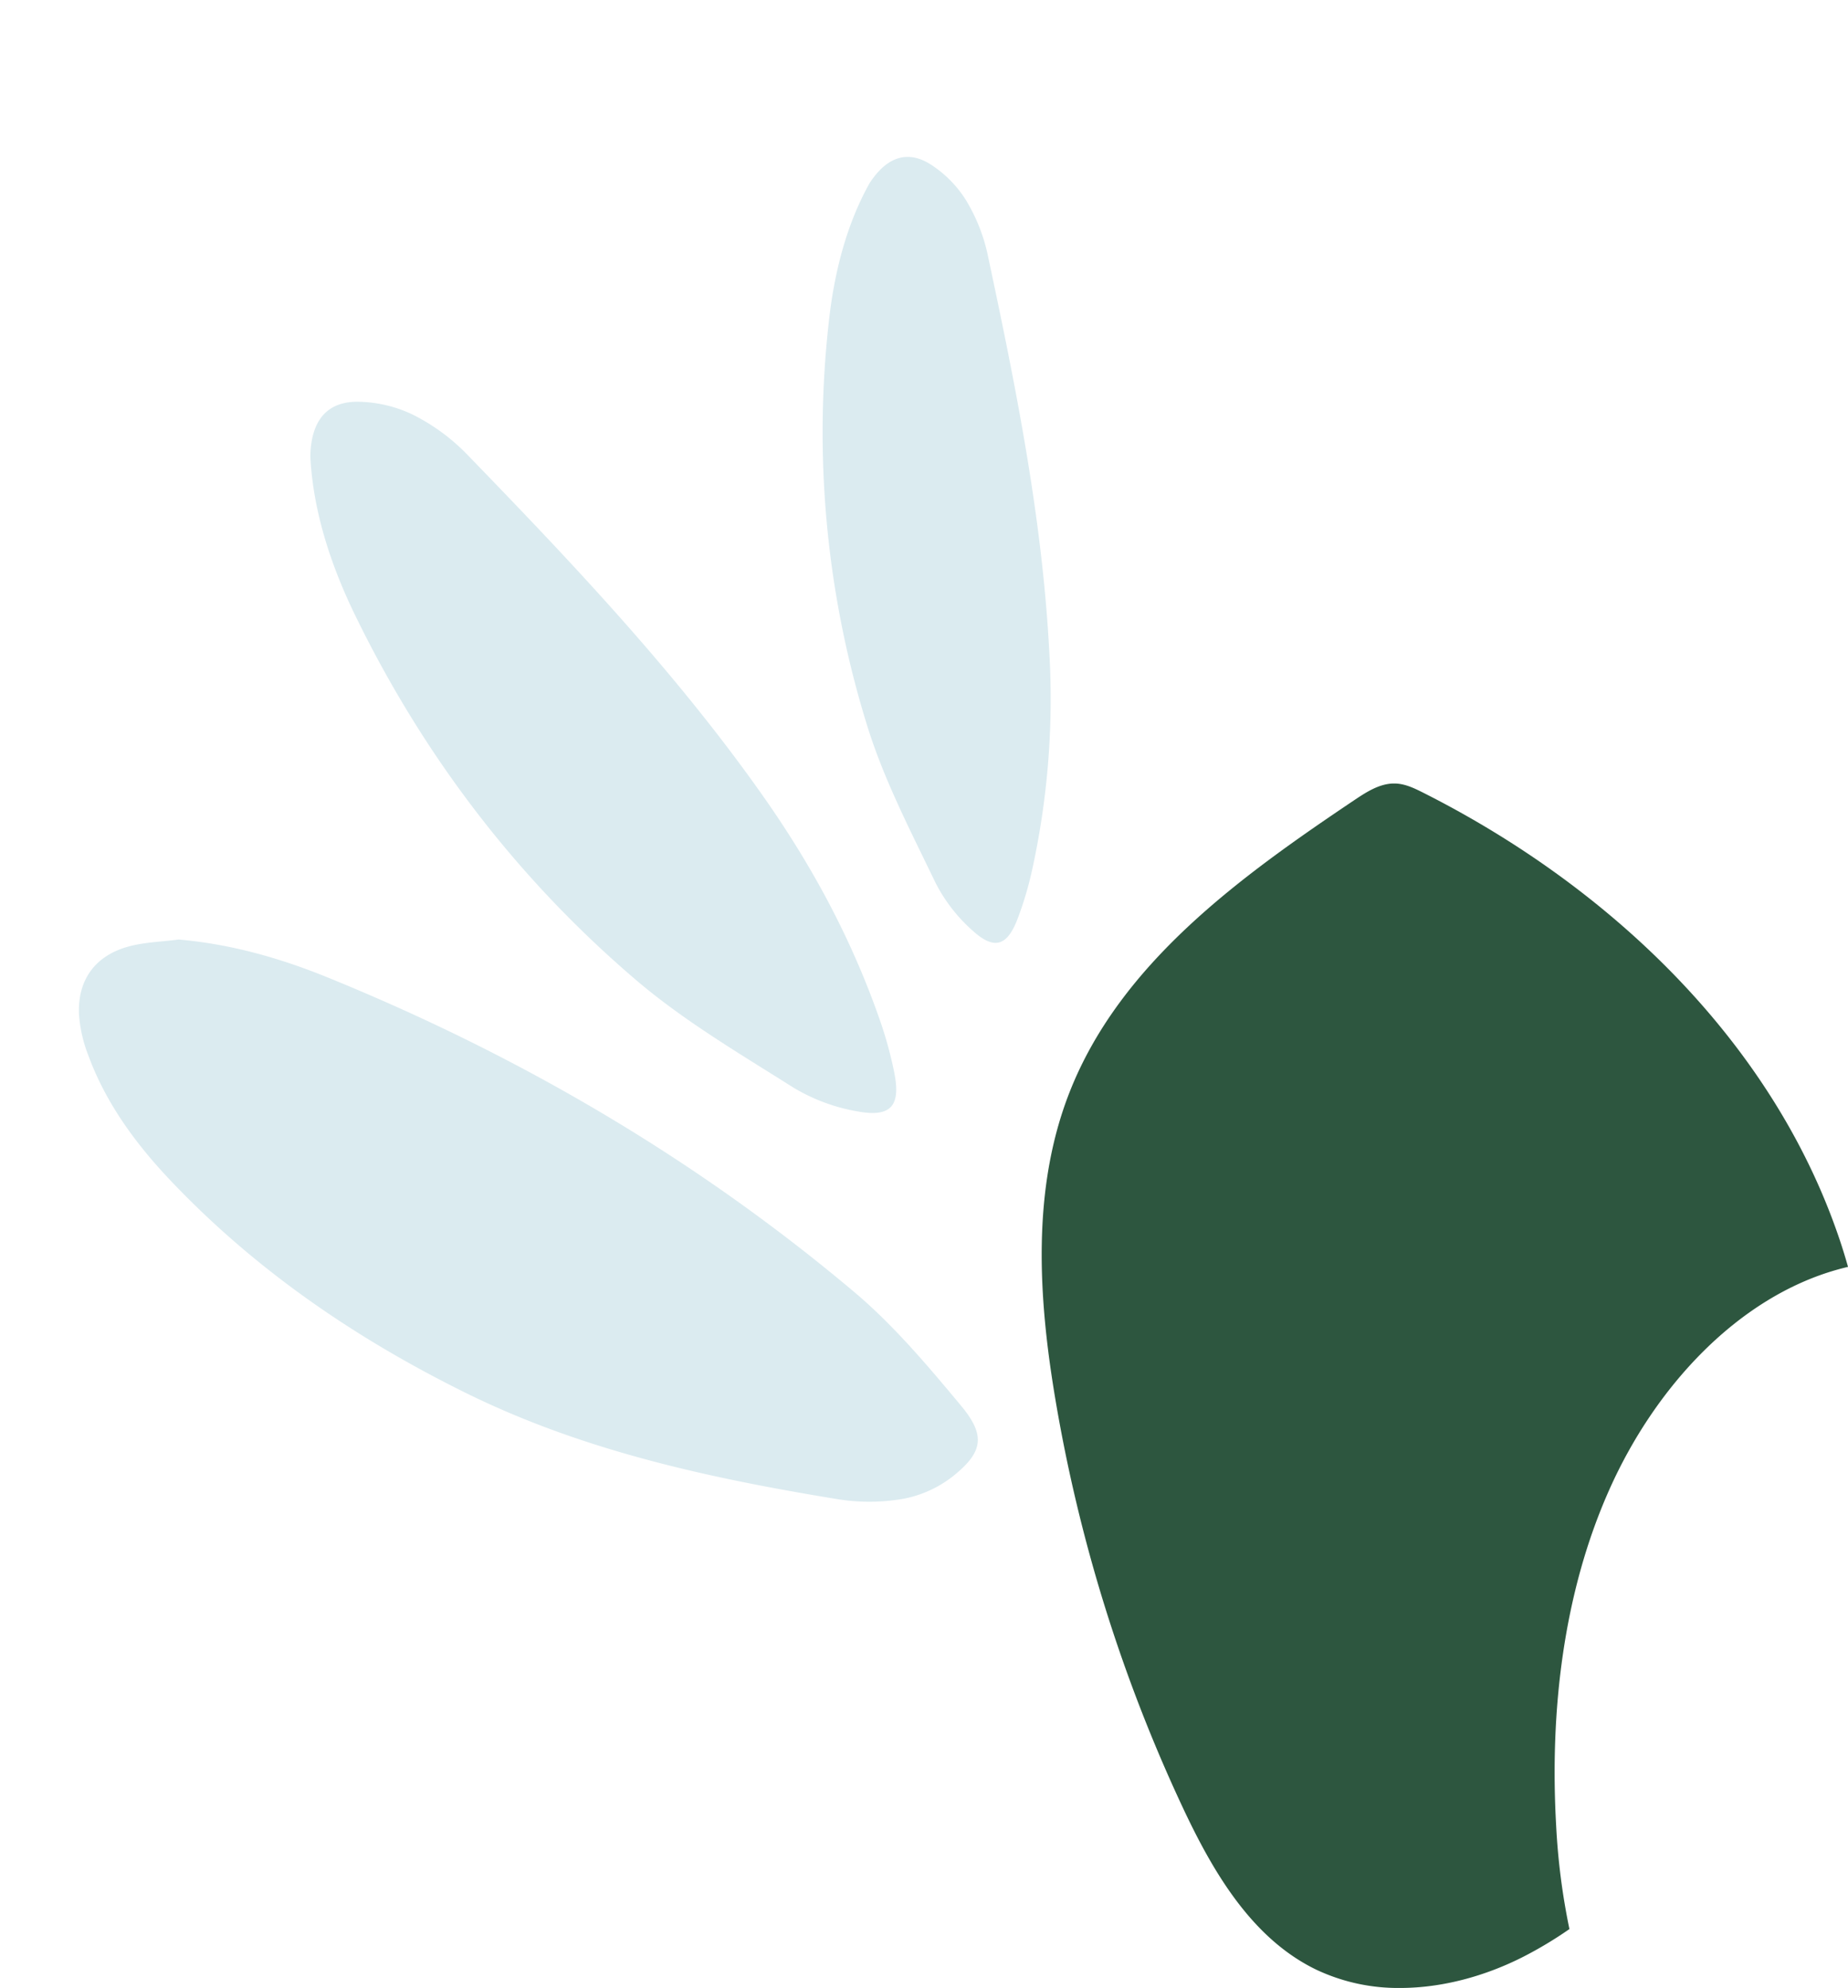
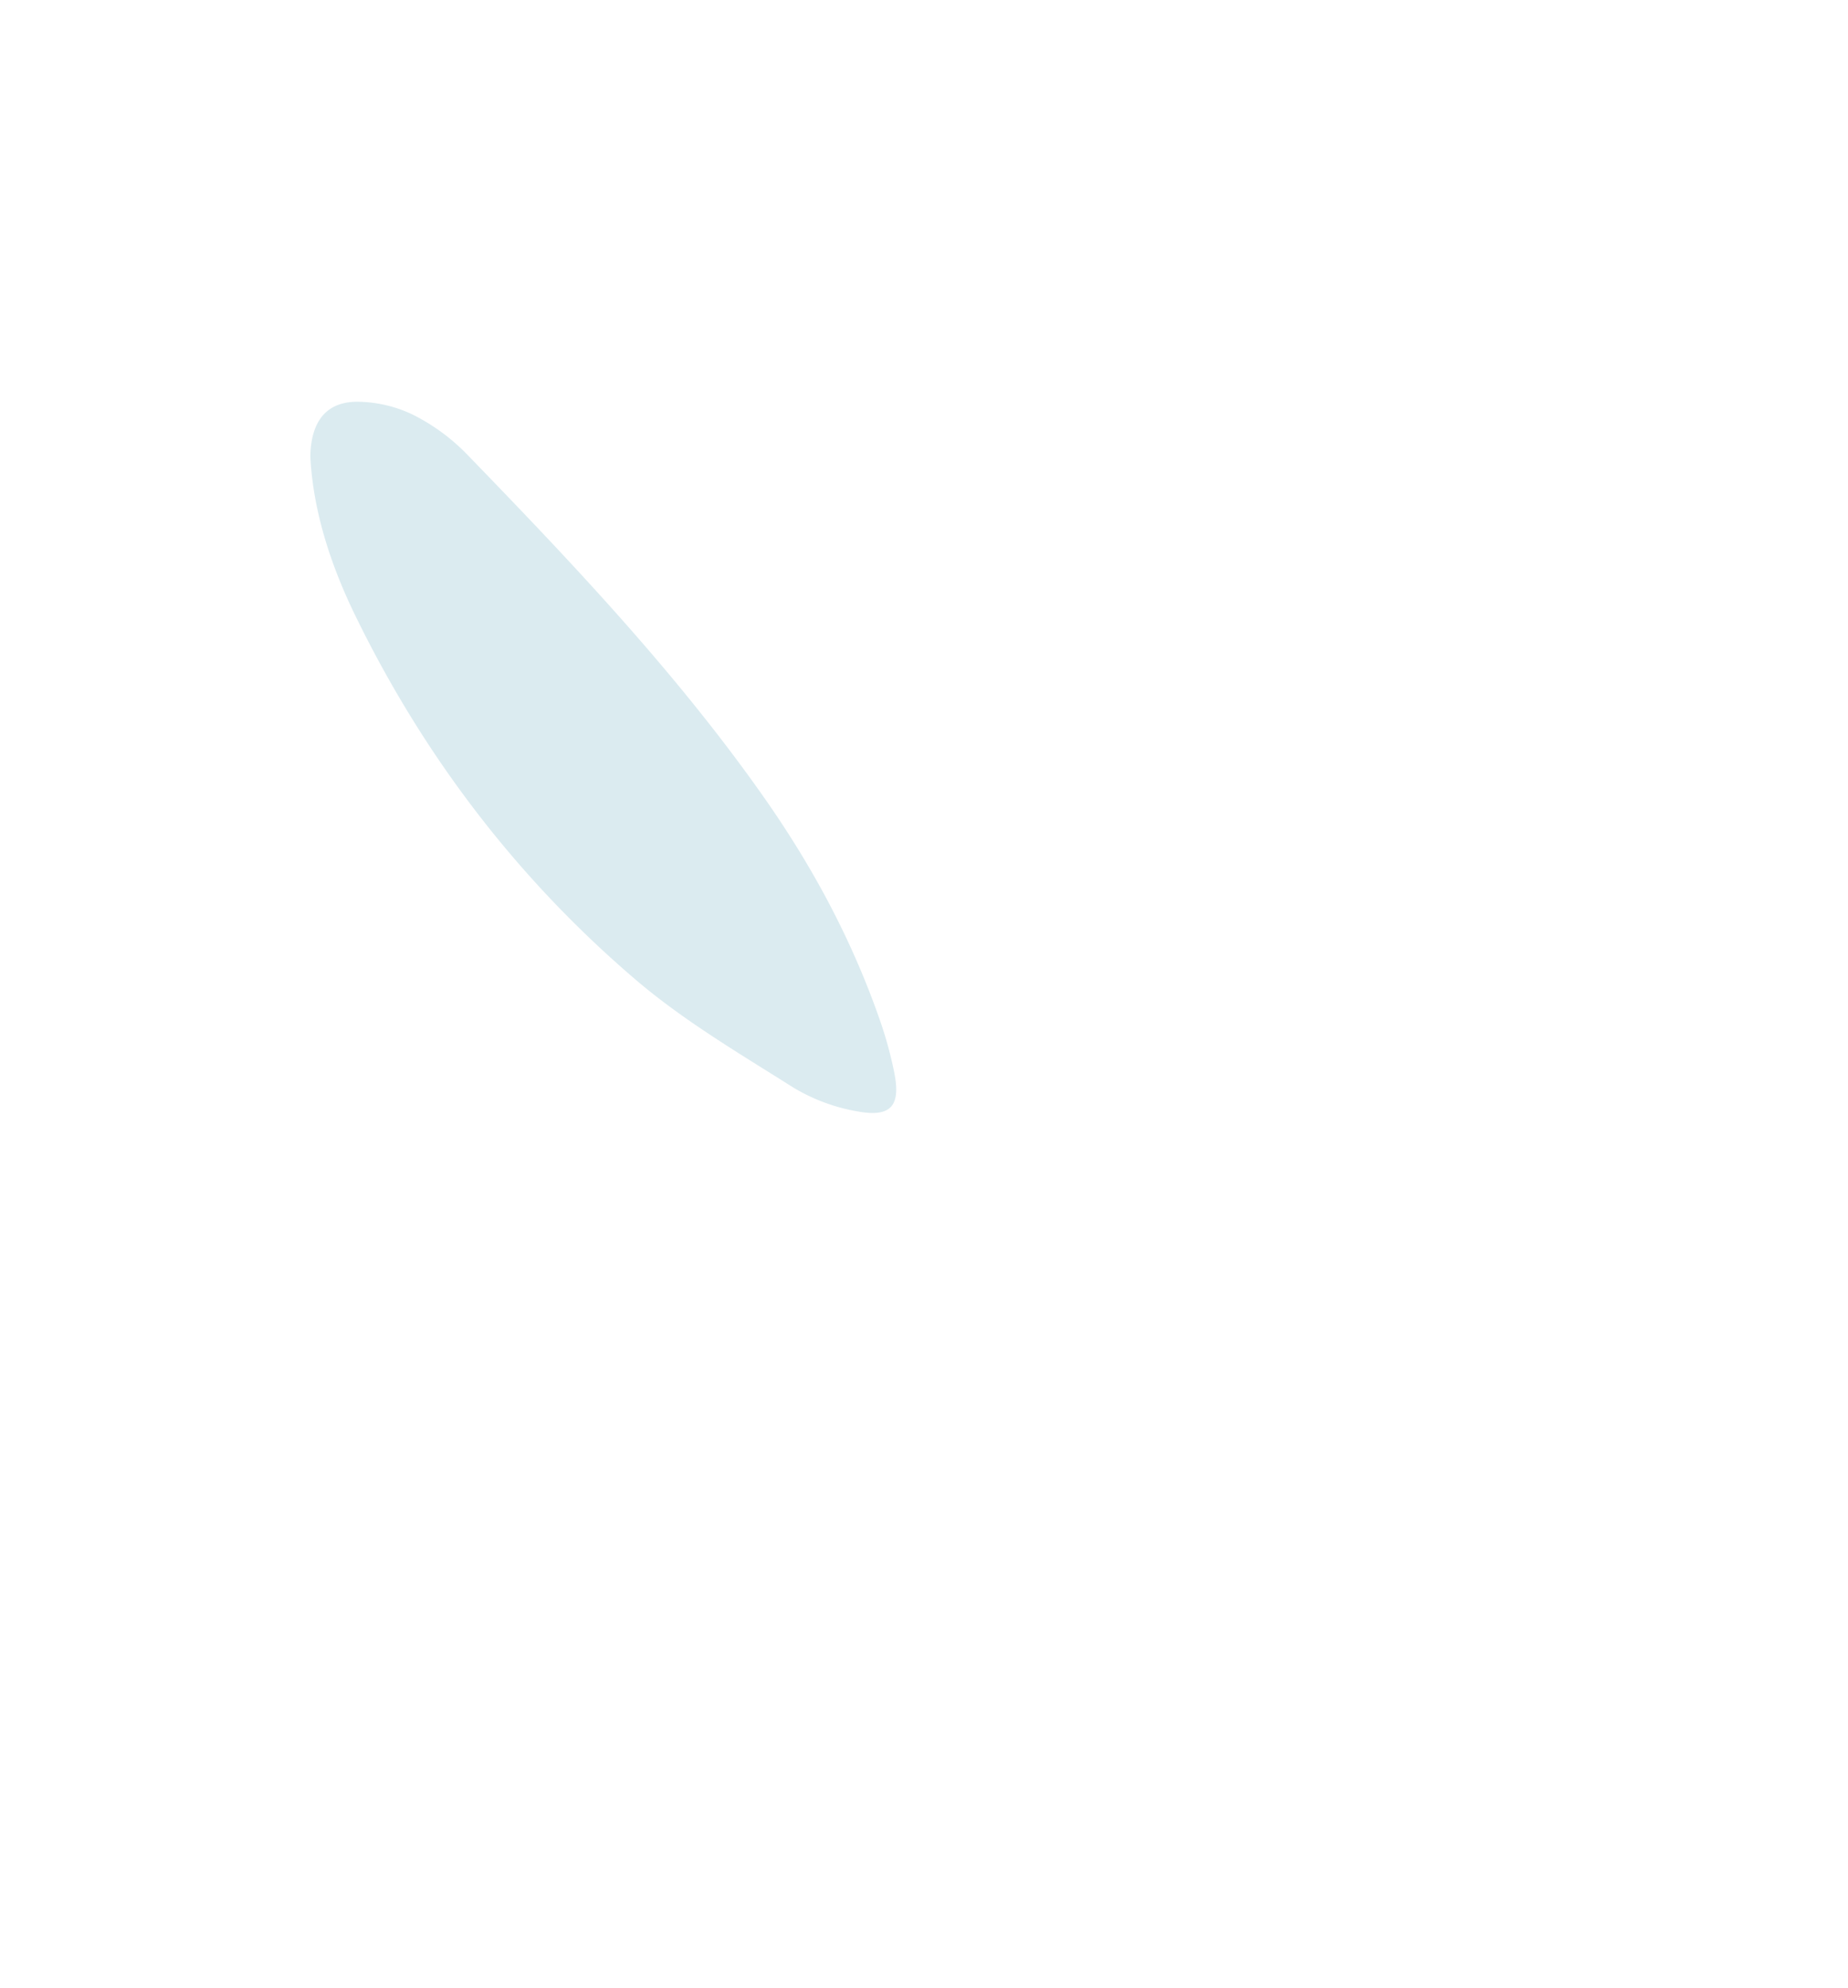
<svg xmlns="http://www.w3.org/2000/svg" width="597.848" height="643.035" viewBox="0 0 597.848 643.035">
  <defs>
    <clipPath id="clip-path">
-       <path id="Pfad_48" data-name="Pfad 48" d="M0-56.148H260.849v-389.6H0Z" transform="translate(0 445.753)" fill="none" />
-     </clipPath>
+       </clipPath>
    <clipPath id="clip-path-2">
      <path id="Pfad_52" data-name="Pfad 52" d="M0,428.827H319.163V0H0Z" fill="none" />
    </clipPath>
  </defs>
  <g id="Gruppe_123" data-name="Gruppe 123" transform="translate(-843.716 -109.5)">
    <g id="Gruppe_52" data-name="Gruppe 52" transform="translate(1180.714 362.93)">
      <g id="Gruppe_51" data-name="Gruppe 51" transform="translate(0 0)" clip-path="url(#clip-path)">
        <g id="Gruppe_50" data-name="Gruppe 50" transform="translate(0 0)">
          <path id="Pfad_47" data-name="Pfad 47" d="M-16.432,0c-4.653,0-8.9,2.71-12.794,5.323-37.162,24.946-75.894,52.92-92.232,94.591-12.24,31.217-10.135,66.171-4.576,99.238A511.281,511.281,0,0,0-84.986,330.869c9.864,21.083,22.465,42.762,43.439,52.856a61.985,61.985,0,0,0,27.037,5.88c13.629,0,27.523-3.834,39.754-10.037a129.162,129.162,0,0,0,15.029-9.017,218.96,218.96,0,0,1-4.293-33.456c-2.092-36.846,2.25-75.288,17.3-108.9s41.73-61.833,73.3-70.842q1.908-.545,3.822-1-1.264-4.517-2.76-8.953C106.029,83.409,53.24,33.34-7.077,2.954c-2.784-1.4-5.686-2.8-8.8-2.941Q-16.156,0-16.432,0" transform="translate(130.454 0)" fill="#2d563f" />
        </g>
      </g>
    </g>
    <g id="Gruppe_57" data-name="Gruppe 57" transform="translate(961.917 109.5) rotate(16)">
      <g id="Gruppe_56" data-name="Gruppe 56" transform="translate(0 0)" clip-path="url(#clip-path-2)">
        <g id="Gruppe_53" data-name="Gruppe 53" transform="translate(0 306.102)">
-           <path id="Pfad_49" data-name="Pfad 49" d="M25.7,2.678C42.251-.55,58.777-.6,75.231,1.161,141.776,8.3,206.01,24.659,267.141,52c15.294,6.84,29.517,16.4,43.444,25.869,10.388,7.065,10.974,12.5,3.737,22.679a37.2,37.2,0,0,1-13.393,11.4,64.077,64.077,0,0,1-20.415,5.986c-41.837,4.916-83.689,7.684-125.6.023C116.148,110.874,79.306,98.646,45.2,78.655,30.825,70.225,17.747,60.211,7.836,46.617A44.818,44.818,0,0,1,1.4,34.876c-3.519-10.432-.353-19.505,9.01-25.351C15.1,6.594,20.58,4.92,25.7,2.678" transform="translate(0 0)" fill="#dbebf0" />
-         </g>
+           </g>
        <g id="Gruppe_54" data-name="Gruppe 54" transform="translate(22.507 124.086)">
          <path id="Pfad_50" data-name="Pfad 50" d="M1.066,22.708c-3.06-11.463.477-18.83,10.47-21.353A42.211,42.211,0,0,1,29.221.616,65.024,65.024,0,0,1,49.193,7.885c42.663,24.532,85.088,49.507,123.5,80.539,21.12,17.061,39.969,36.419,55.661,58.673a127.8,127.8,0,0,1,9.347,15.36c4.874,9.529,2.849,14.044-7.9,15.123a59.8,59.8,0,0,1-22.229-1.667c-19.789-5.783-40.027-10.983-58.688-19.487-45.966-20.945-85.909-50.69-119.769-88.355C16.706,54.263,6.607,39.017,1.066,22.708" transform="translate(0 0)" fill="#dbebf0" />
        </g>
        <g id="Gruppe_55" data-name="Gruppe 55" transform="translate(170.64 0)">
-           <path id="Pfad_51" data-name="Pfad 51" d="M2.49,11.993C5.567,1.963,11.661-1.906,20.317.879A37.194,37.194,0,0,1,33.893,8.6,57.4,57.4,0,0,1,45.432,23.4c20.434,38.364,40.481,76.95,54.695,118.2a258.093,258.093,0,0,1,14.179,70.052,113.345,113.345,0,0,1-.2,15.893c-.813,9.427-4.442,11.866-12.986,7.645a52.637,52.637,0,0,1-15.848-11.653c-12.1-13.6-24.805-26.969-34.785-42.081A319.562,319.562,0,0,1,2.244,59.142C-.579,42.977-1,26.817,2.49,11.993" transform="translate(0 0)" fill="#dbebf0" />
-         </g>
+           </g>
      </g>
    </g>
  </g>
</svg>